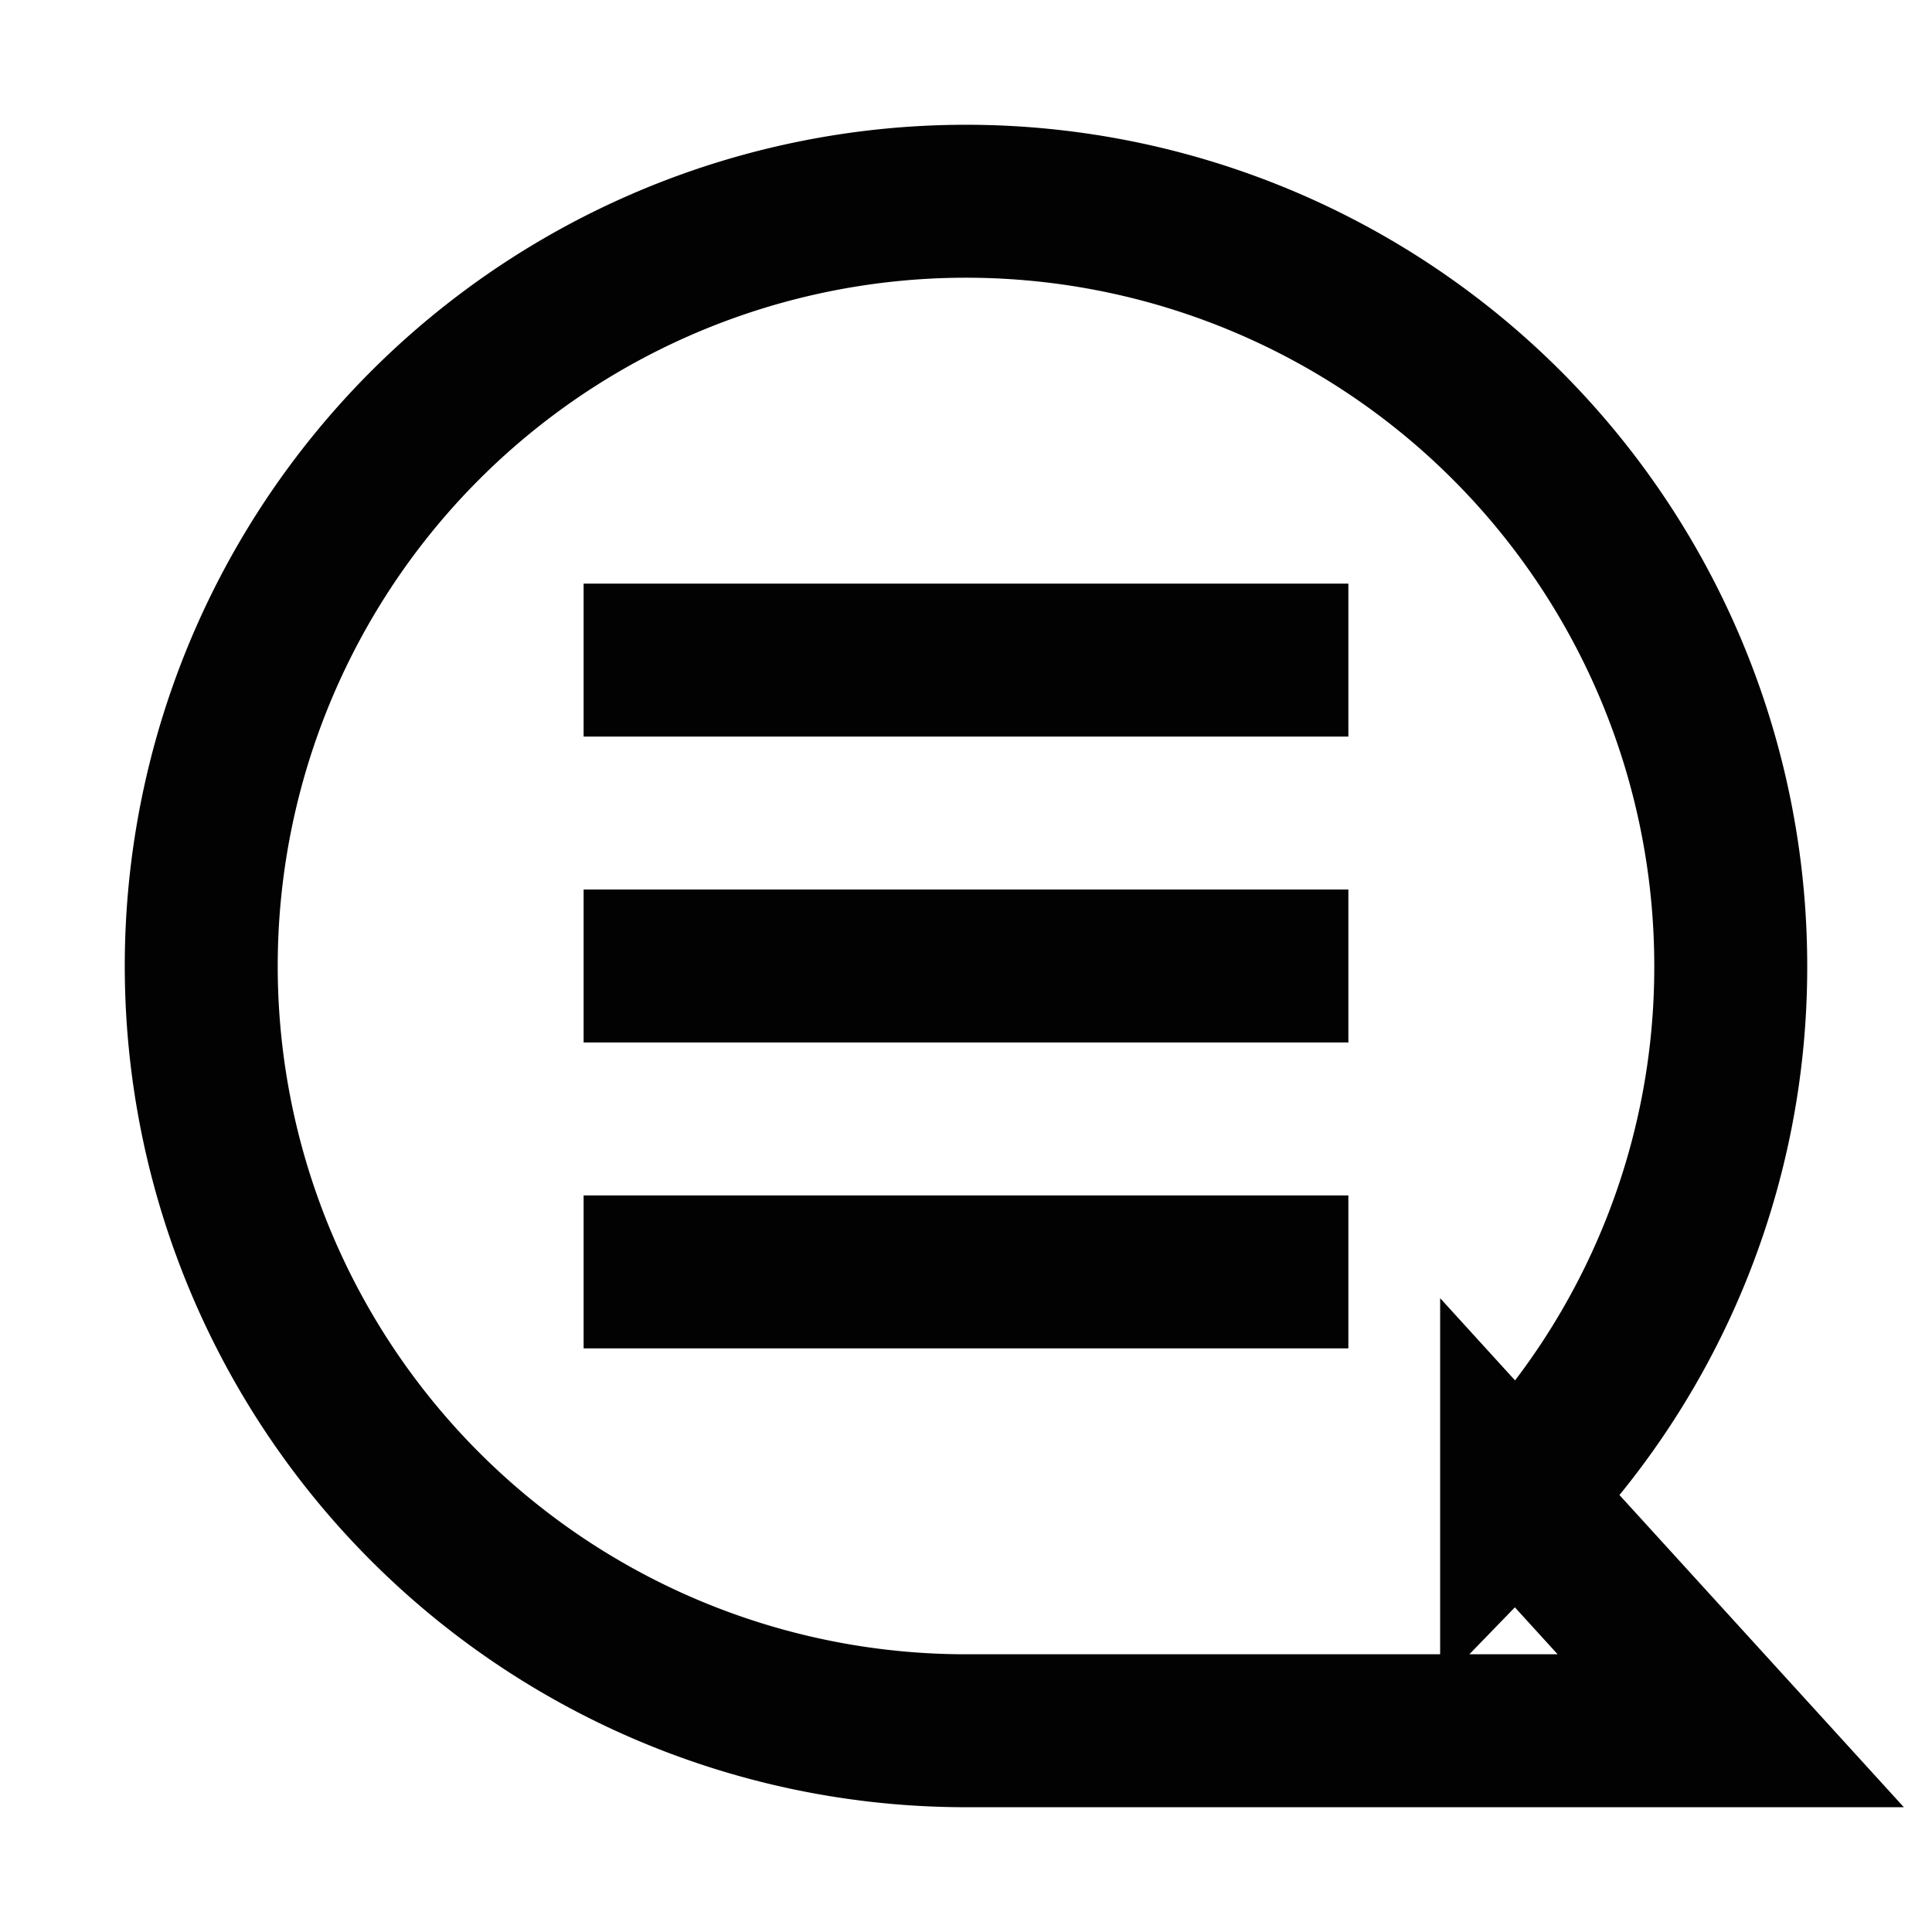
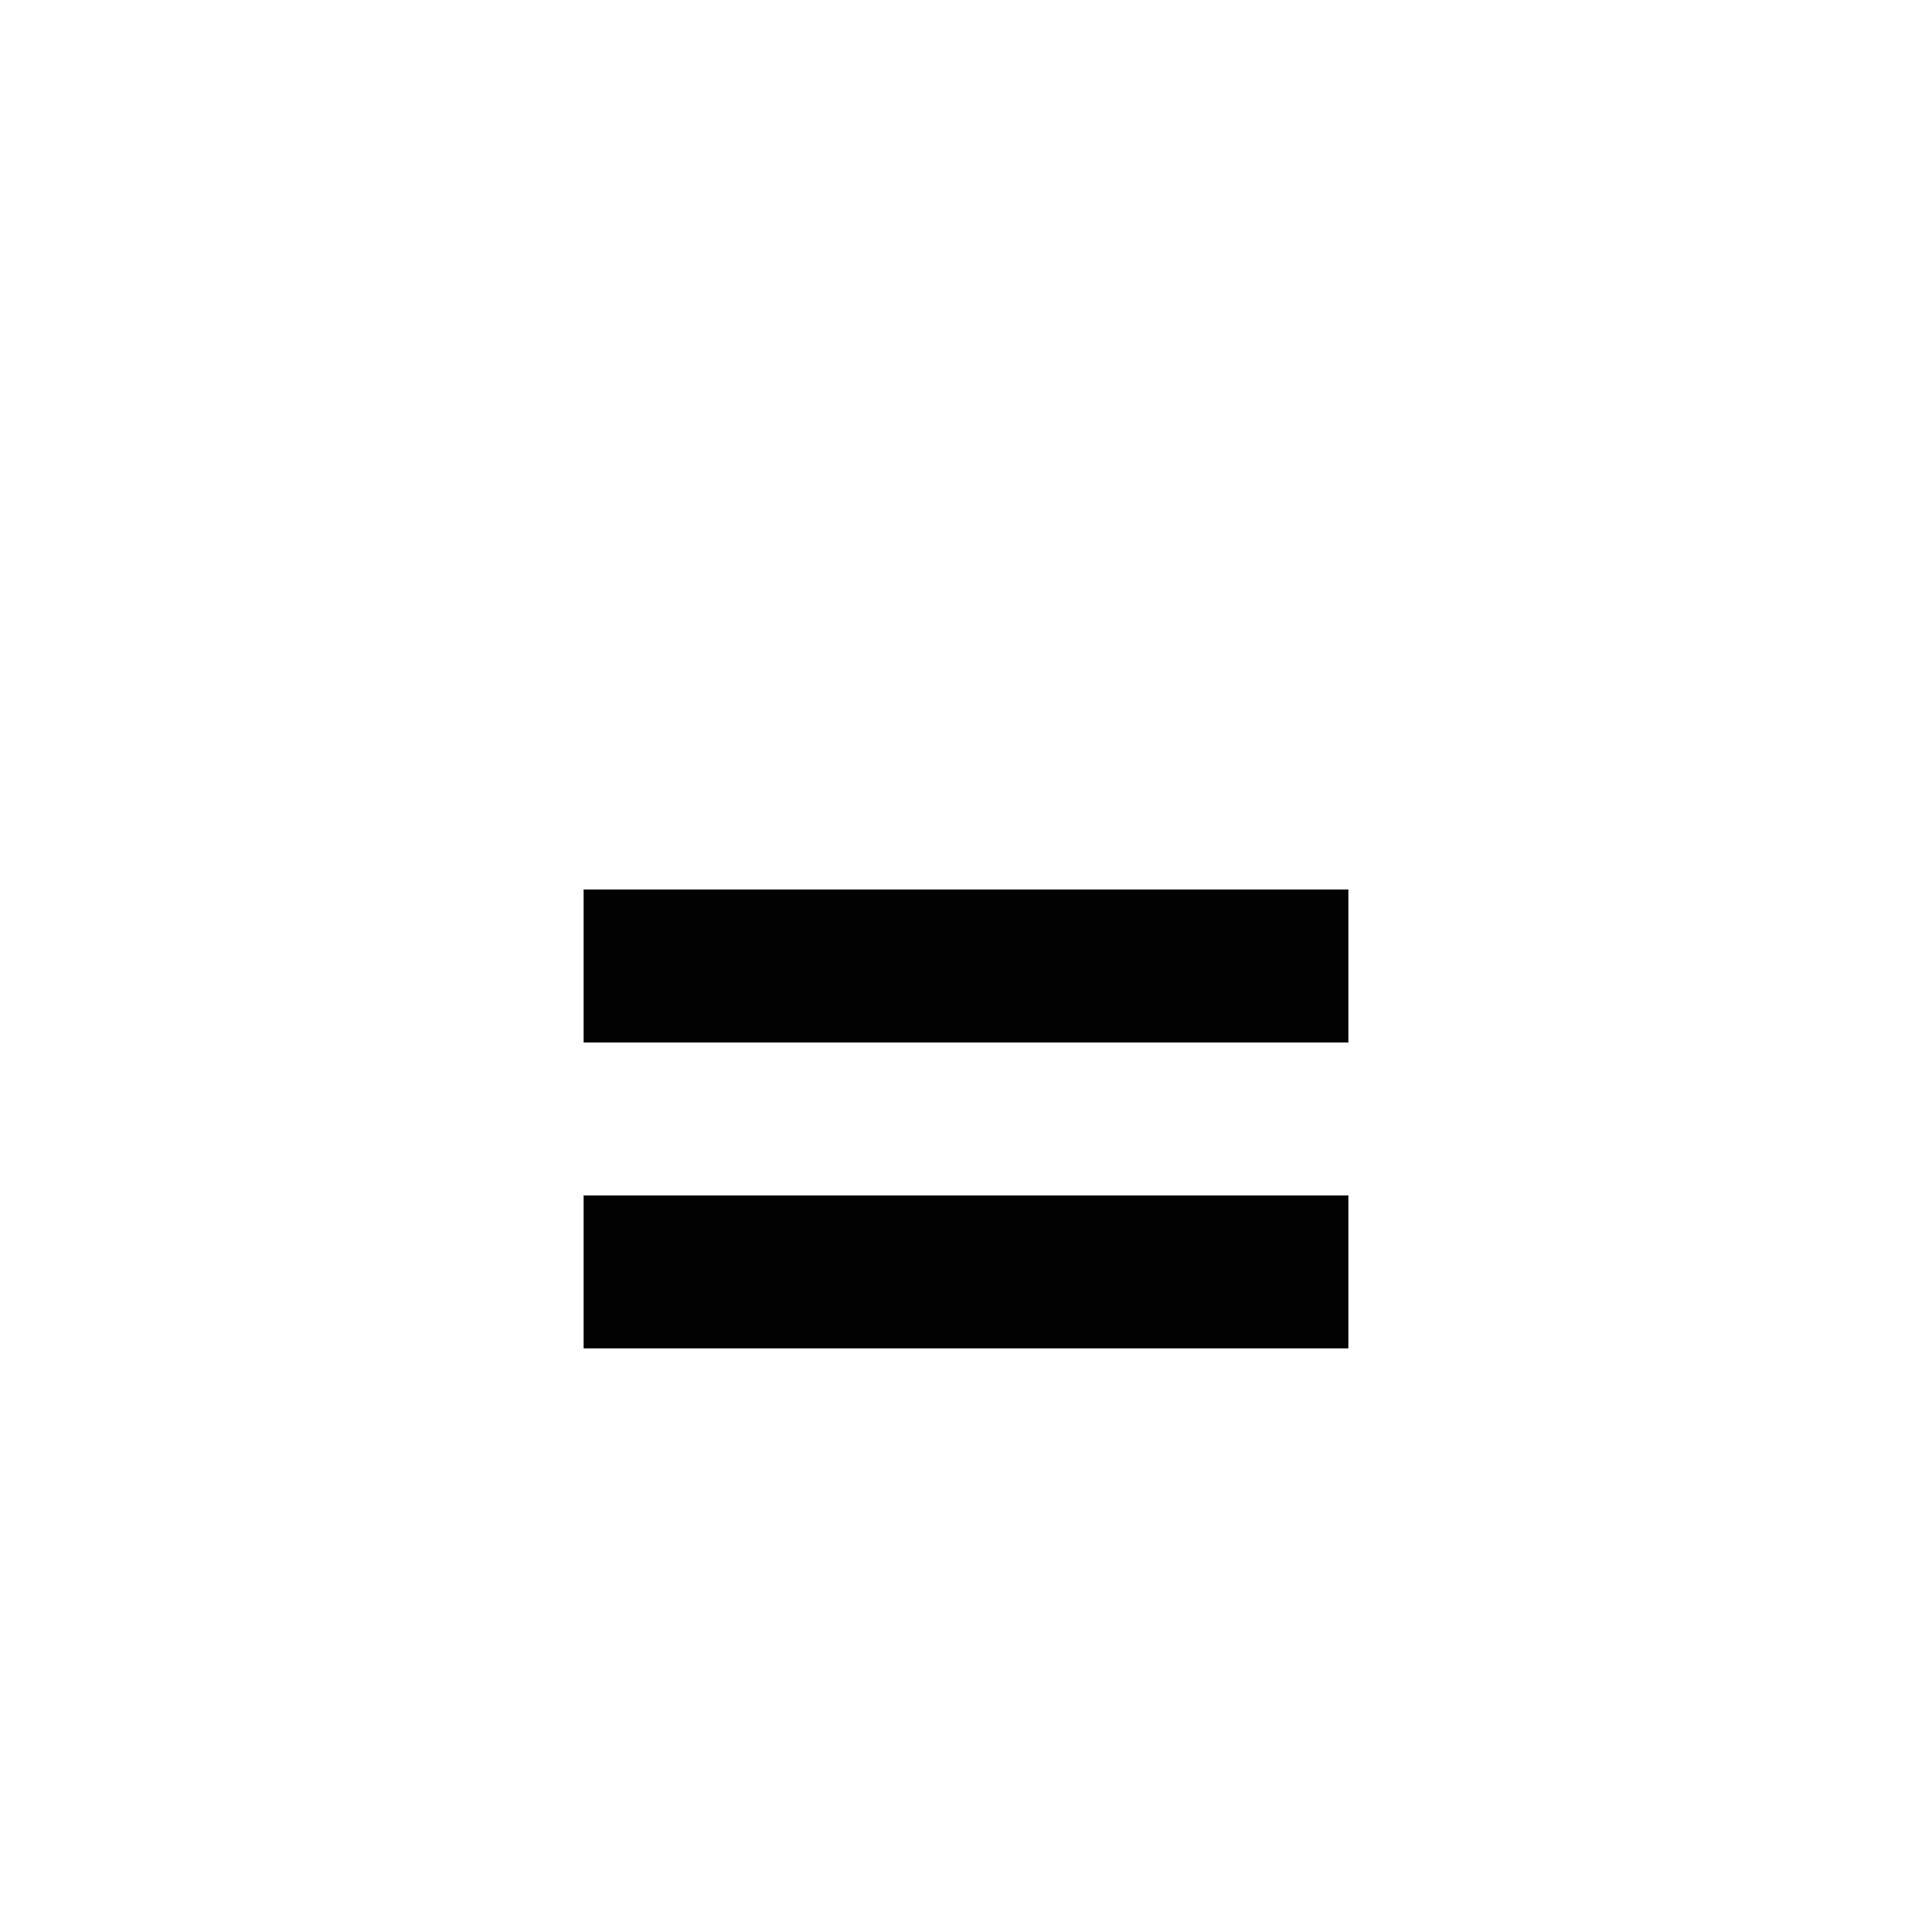
<svg xmlns="http://www.w3.org/2000/svg" width="800px" height="800px" viewBox="0 0 24 24" id="Layer_1" data-name="Layer 1">
  <defs>
    <style>.cls-1{fill:none;stroke:#020202;stroke-miterlimit:10;stroke-width:1.9px;}</style>
  </defs>
-   <line class="cls-1" x1="7.25" y1="8.2" x2="16.75" y2="8.2" />
  <line class="cls-1" x1="7.25" y1="12" x2="16.75" y2="12" />
  <line class="cls-1" x1="7.25" y1="15.8" x2="16.75" y2="15.8" />
-   <path class="cls-1" d="M21.5,12A9.5,9.5,0,1,0,12,21.5h9.5l-2.66-2.92A9.43,9.43,0,0,0,21.5,12Z" />
</svg>